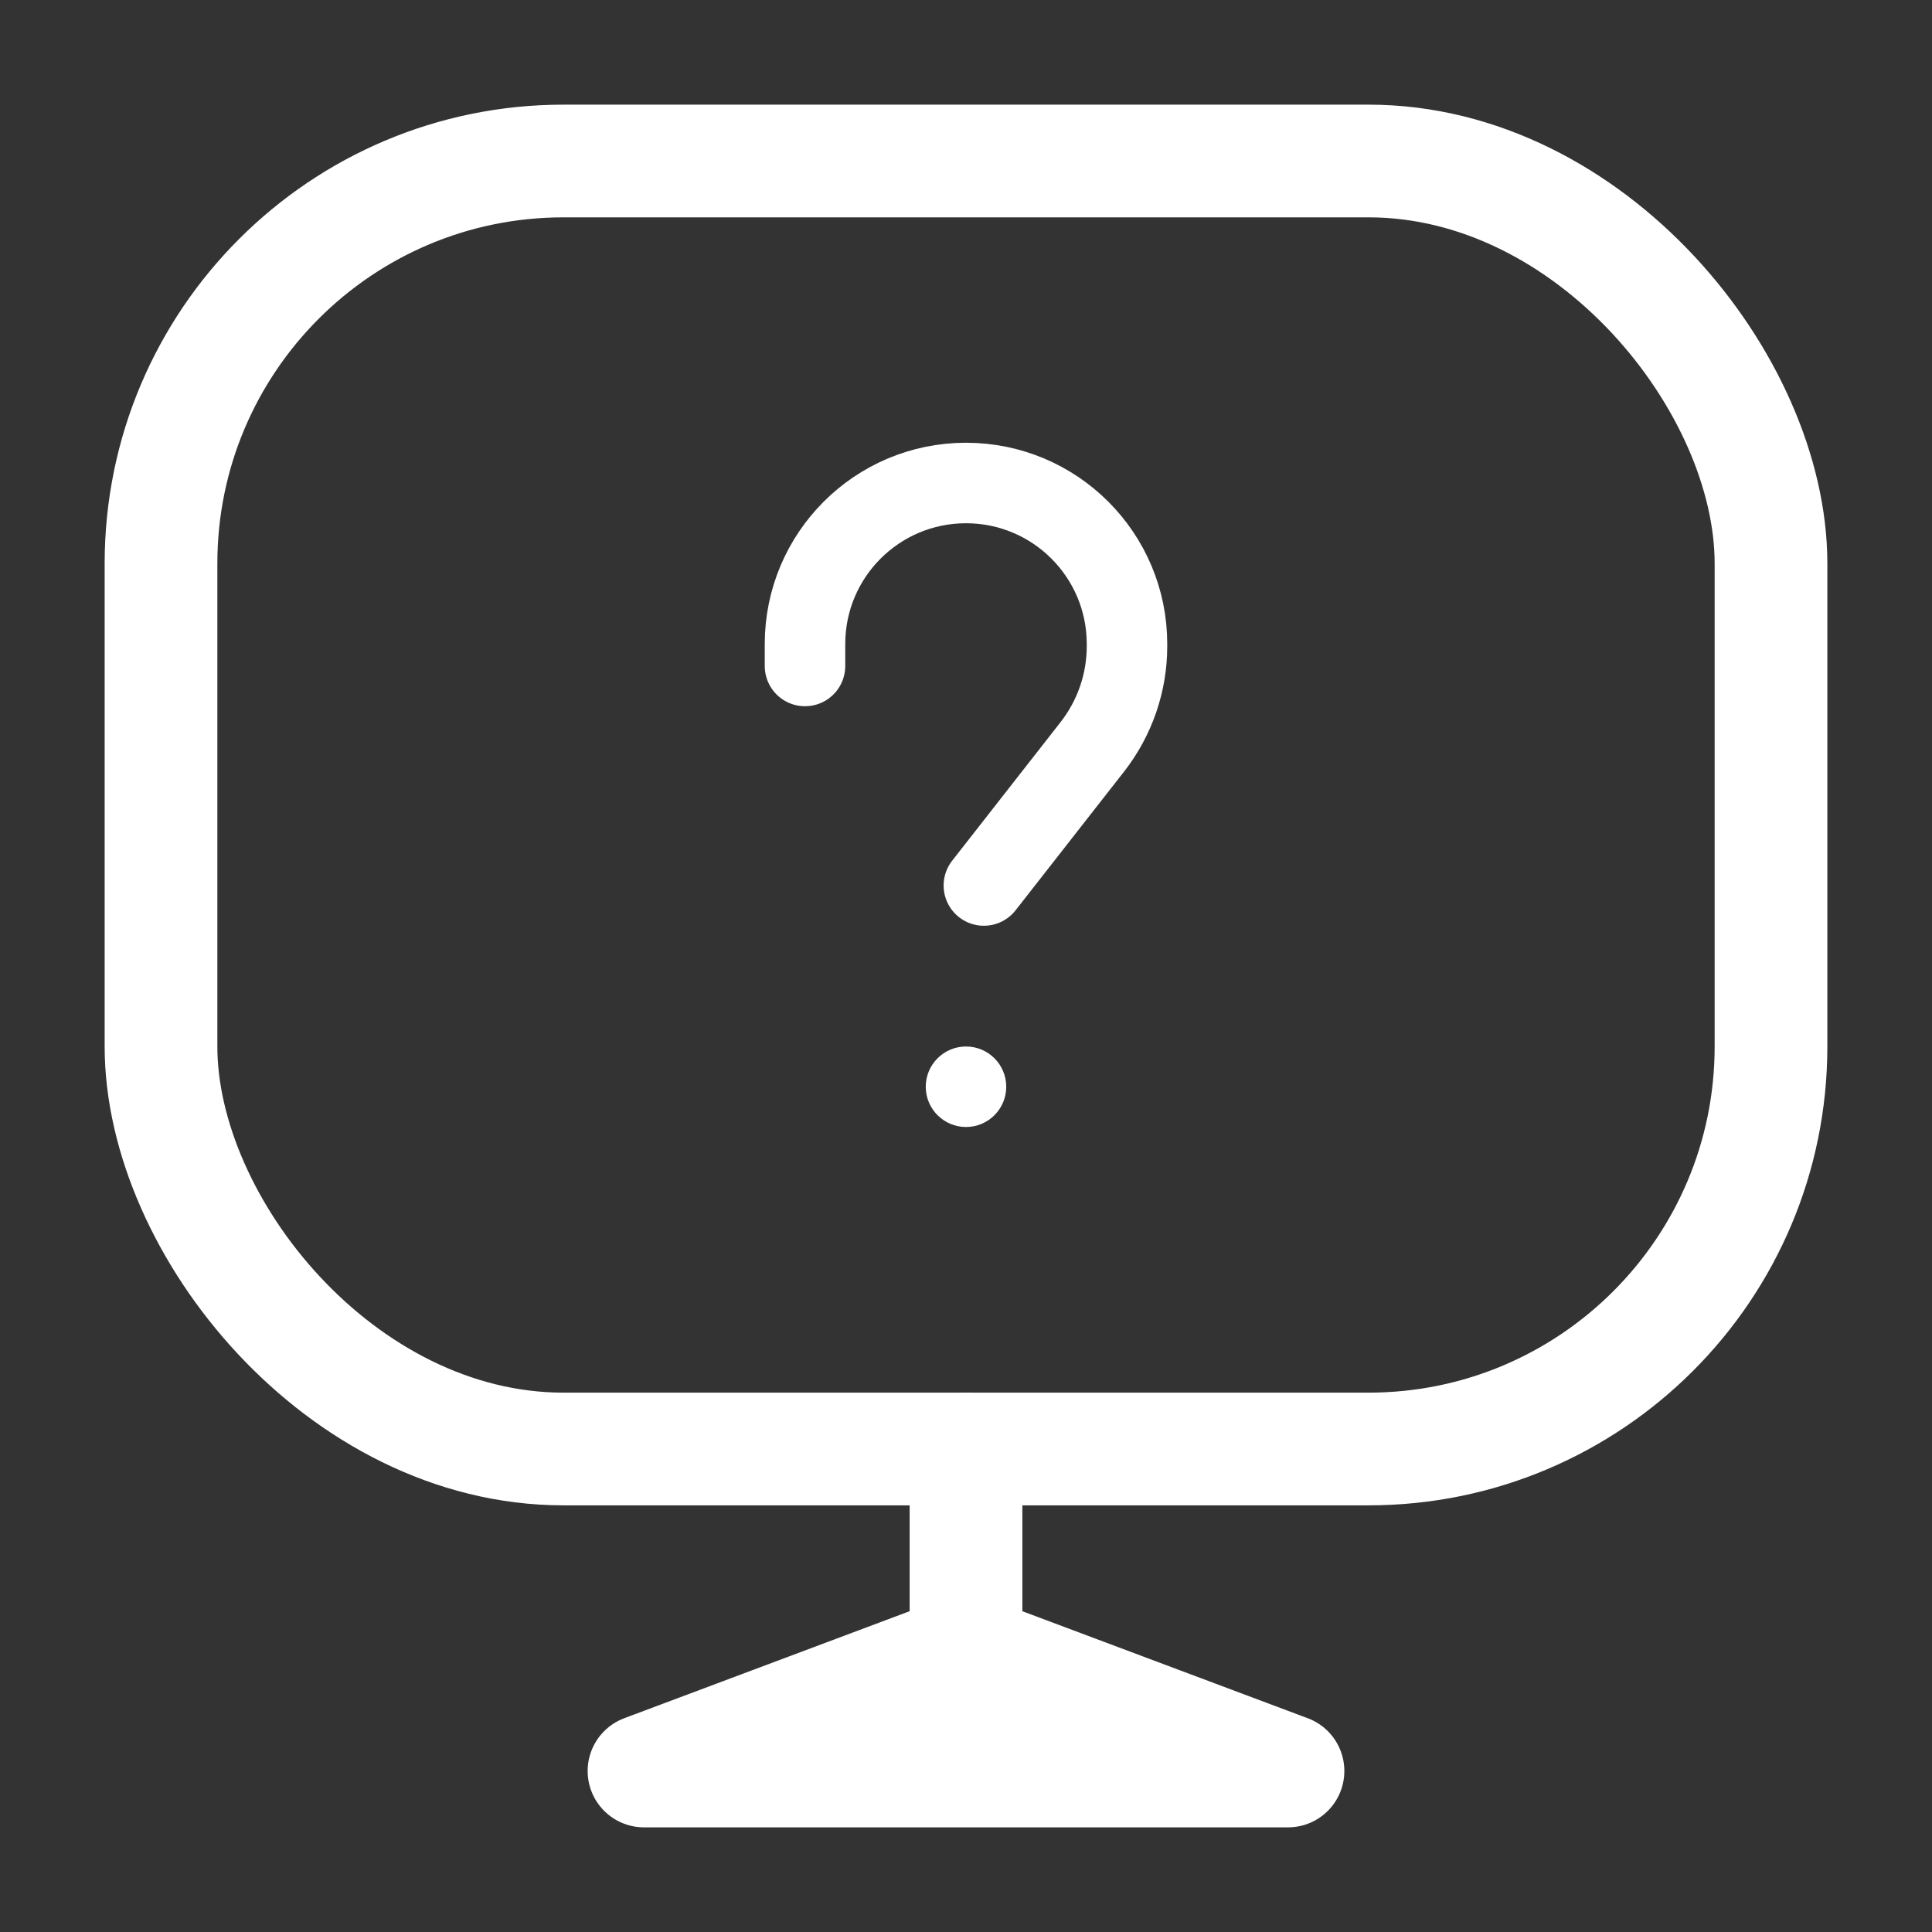
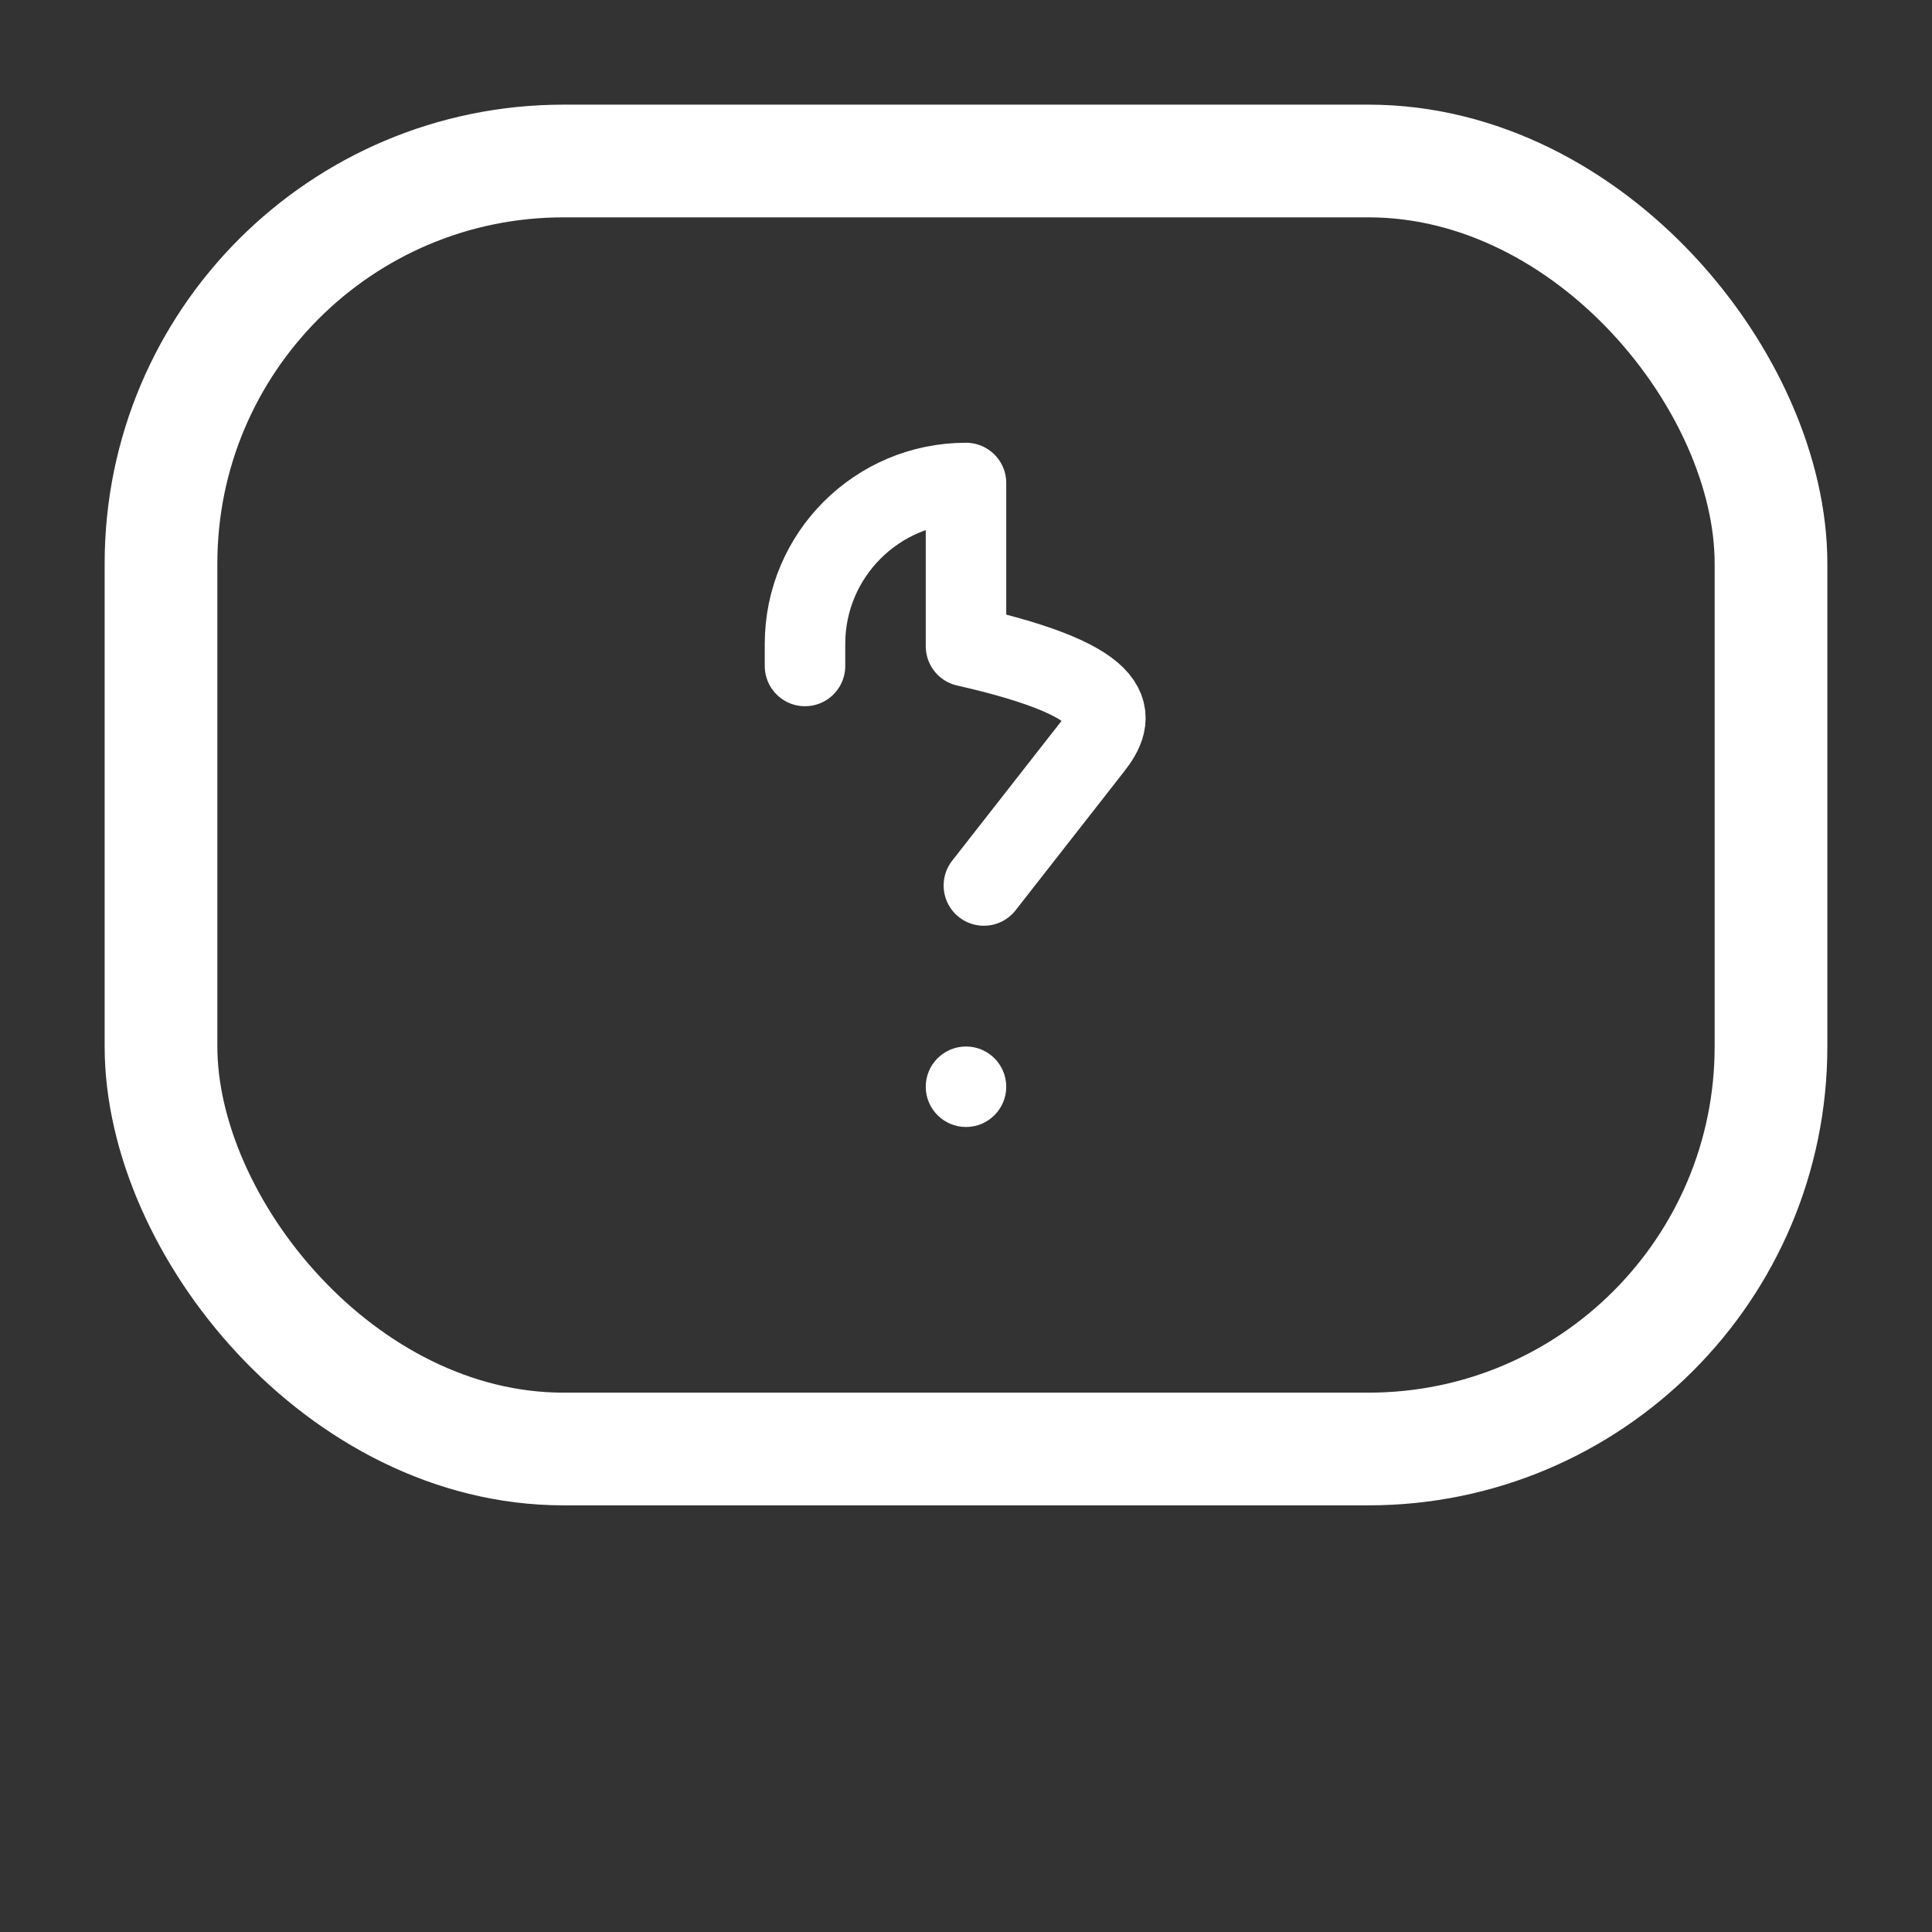
<svg xmlns="http://www.w3.org/2000/svg" width="24" height="24" viewBox="0 0 24 24" fill="none">
  <rect x="0" y="0" width="24" height="24" fill="#333333" stroke="none" />
  <rect x="2" y="2" width="20" height="16" rx="5" stroke="white" stroke-width="1.4" />
-   <path d="M12 20.5L8 22H16M12 20.5L16 22M12 20.5V18M12 20.5V22H16" stroke="white" stroke-width="1.4" stroke-linecap="round" stroke-linejoin="round" />
-   <path d="M10 8.273V8C10 6.895 10.895 6 12 6V6C13.105 6 14 6.895 14 8V8.028C14 8.481 13.848 8.921 13.569 9.278L12.222 11" stroke="white" stroke-linecap="round" stroke-linejoin="round" />
+   <path d="M10 8.273V8C10 6.895 10.895 6 12 6V6V8.028C14 8.481 13.848 8.921 13.569 9.278L12.222 11" stroke="white" stroke-linecap="round" stroke-linejoin="round" />
  <path d="M11.5 13.5C11.5 13.224 11.724 13 12 13C12.276 13 12.5 13.224 12.5 13.5C12.5 13.776 12.276 14 12 14C11.724 14 11.5 13.776 11.5 13.5Z" fill="white" />
</svg>